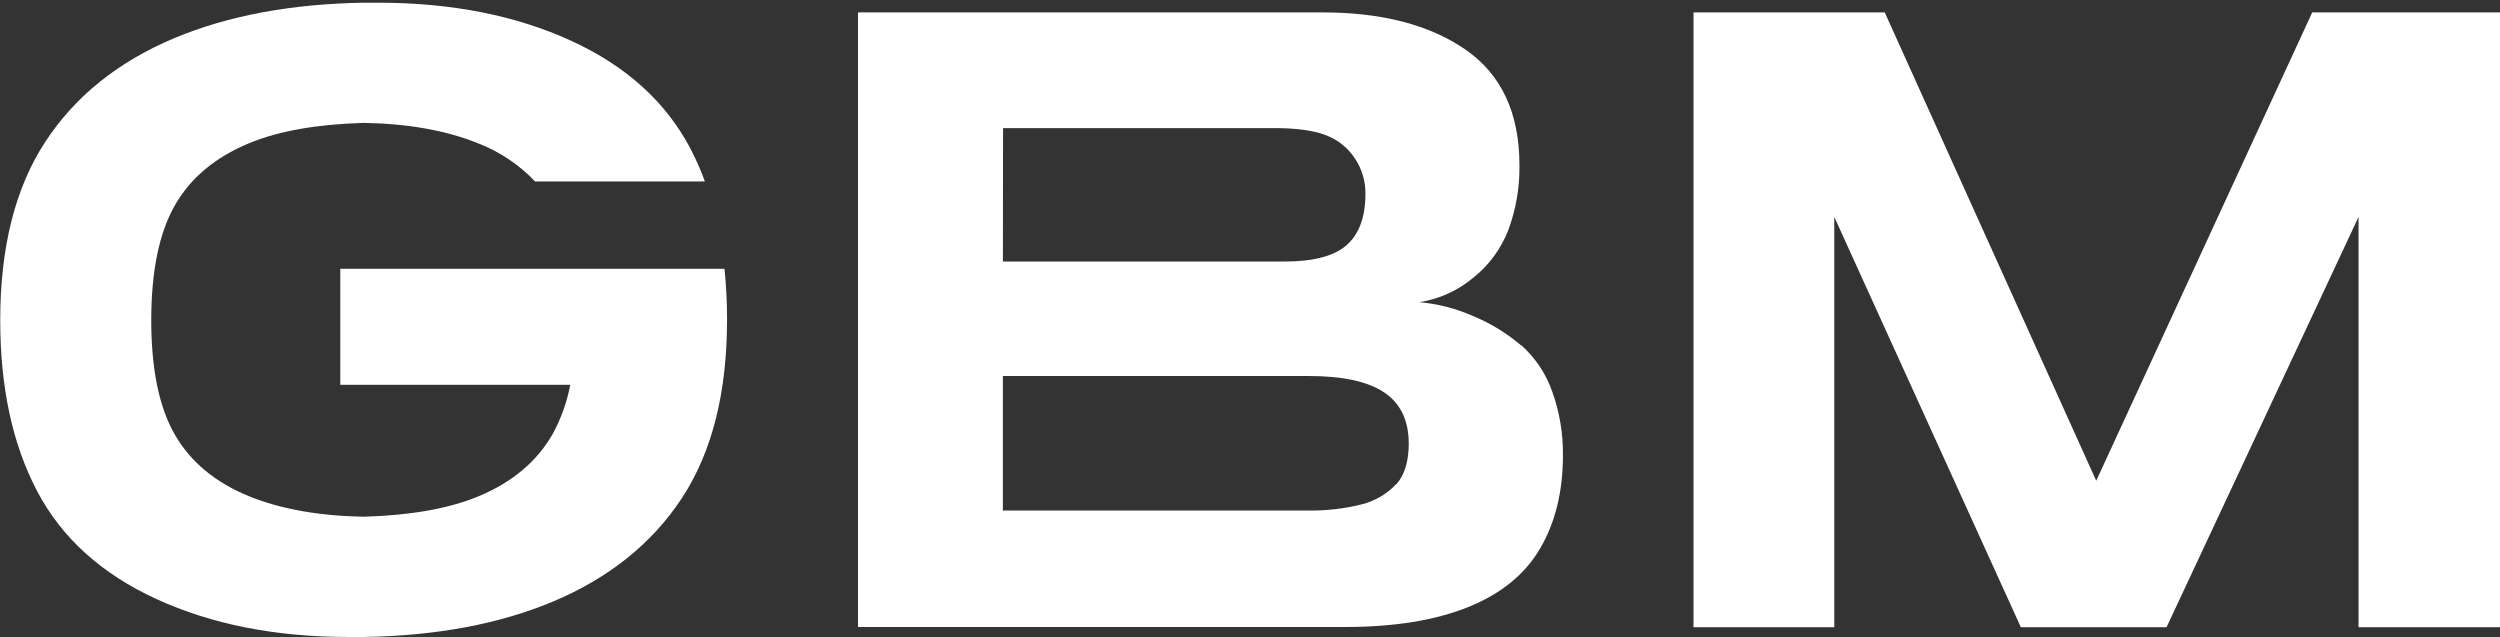
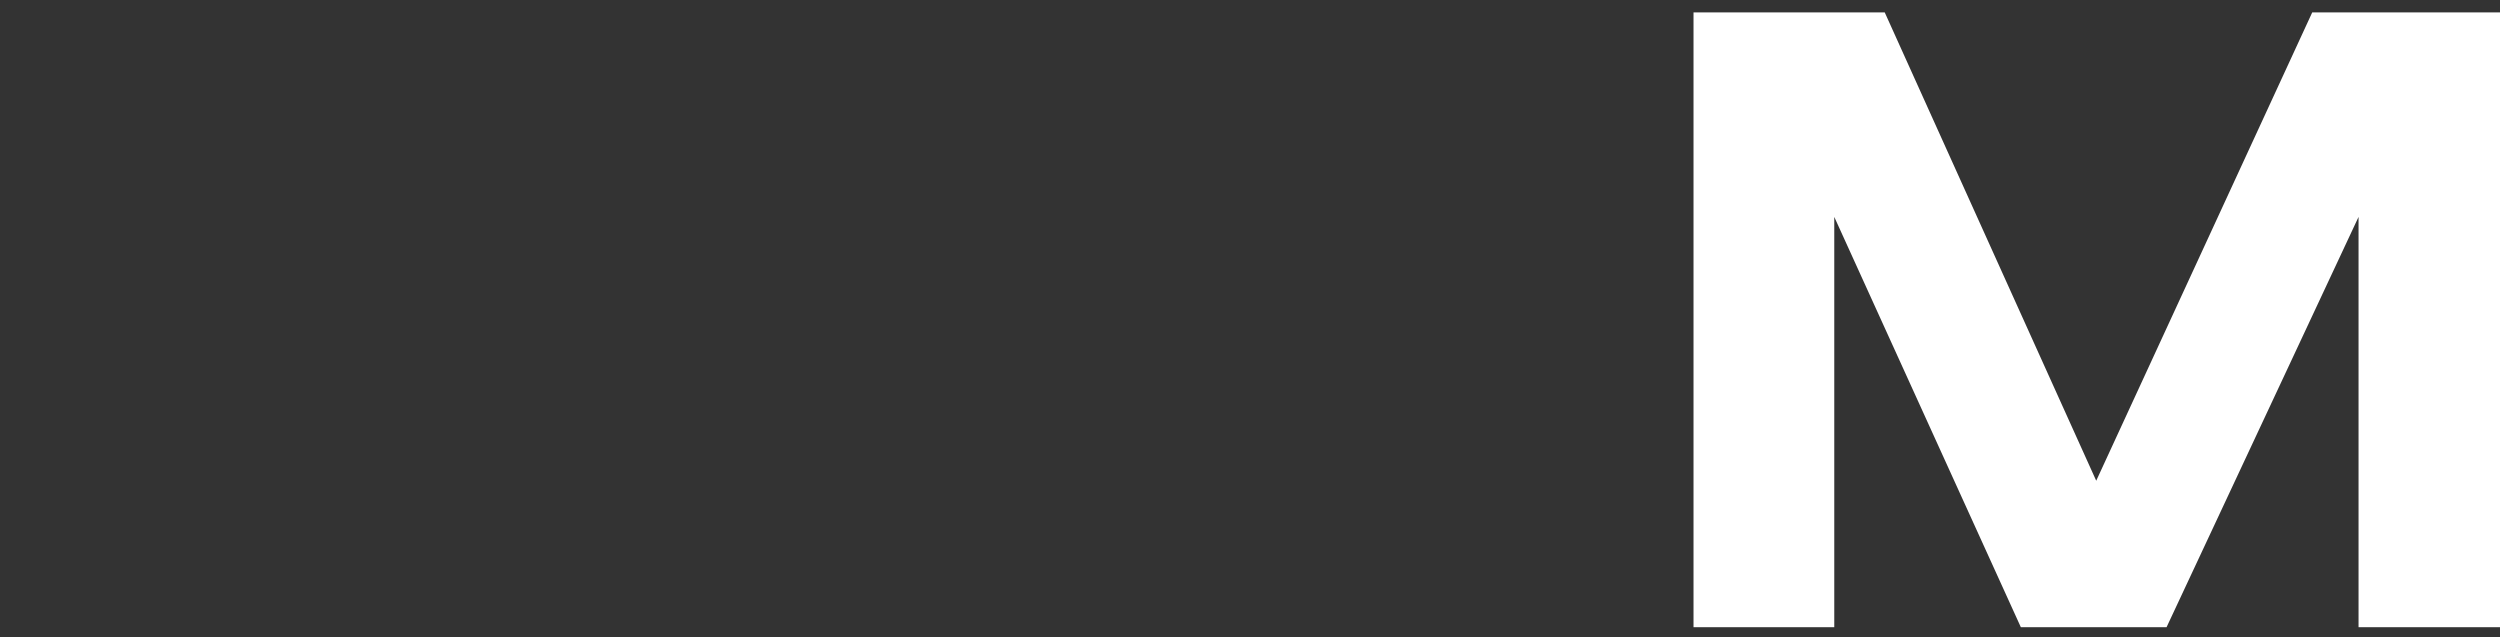
<svg xmlns="http://www.w3.org/2000/svg" version="1.1" id="Layer_1" x="0px" y="0px" viewBox="0 0 535.69 136.49" style="enable-background:new 0 0 535.69 136.49;" xml:space="preserve">
  <rect x="0" y="0" width="535.69" height="136.49" fill="#333333" stroke="none" />
  <style type="text/css">
	.st0{fill:#FFFFFF;}
</style>
  <g>
    <g>
      <g>
-         <path class="st0" d="M72.91,57.59v24.87h49.28c-0.69,3.67-1.95,7.2-3.73,10.47c-3.33,5.89-8.63,10.37-15.89,13.4     c-6.51,2.71-14.74,4.1-24.63,4.39c-9.52-0.17-17.73-1.61-24.58-4.39c-7.25-2.96-12.55-7.37-15.91-13.22     c-3.36-5.85-5.04-14.01-5.04-24.49c0-10.43,1.66-18.59,4.99-24.5s8.63-10.37,15.9-13.4c6.51-2.71,14.74-4.1,24.63-4.39     c9.52,0.16,17.7,1.62,24.54,4.39c4.62,1.79,8.79,4.58,12.19,8.17h36.38c-0.87-2.41-1.91-4.75-3.08-7.02     c-5.27-10.03-13.8-17.75-25.61-23.15C110.55,3.32,96.83,0.6,81.18,0.58c-1.1,0-2.17,0-3.24,0C62.4,0.83,48.88,3.35,37.38,8.16     C25.27,13.24,16.03,20.68,9.64,30.49C3.25,40.3,0.05,53.01,0.05,68.63c0,14.38,2.63,26.57,7.9,36.6     c5.27,10.02,13.8,17.74,25.61,23.15c11.81,5.41,25.51,8.11,41.11,8.11c1.1,0,2.17,0,3.24,0c15.54-0.24,29.06-2.77,40.56-7.58     c12.1-5.09,21.34-12.53,27.74-22.33c6.39-9.8,9.59-22.52,9.58-38.14c0-3.63-0.18-7.24-0.55-10.84H72.91V57.59z" />
-         <path class="st0" d="M325.93,74.01c-3.08-2.63-6.57-4.76-10.33-6.31c-3.64-1.6-7.52-2.6-11.47-2.95     c4.2-0.65,8.14-2.43,11.42-5.13c3.45-2.7,6.09-6.29,7.66-10.37c1.64-4.43,2.44-9.13,2.37-13.85c0-11.19-3.86-19.45-11.59-24.79     c-7.73-5.33-18-7.98-30.83-7.95h-99.31v131.69h104.39c10.5,0,19.27-1.42,26.33-4.26c7.06-2.84,12.21-7.03,15.45-12.58     c3.24-5.54,4.88-12.19,4.88-19.94c0.05-4.65-0.72-9.28-2.29-13.65c-1.34-3.83-3.61-7.25-6.64-9.95 M214.93,27.45h58.15     c4.63,0,8.27,0.49,10.9,1.47c2.55,0.93,4.76,2.65,6.27,4.92c1.55,2.27,2.36,4.95,2.33,7.7c0,4.92-1.33,8.57-3.98,10.94     s-7.09,3.56-13.32,3.56h-60.38L214.93,27.45z M299.2,103.69c-1.95,2.11-4.46,3.61-7.25,4.34c-3.98,1.01-8.07,1.46-12.17,1.36     h-64.89V80.57h65.55c7.27,0,12.65,1.17,16.15,3.51c3.5,2.34,5.25,5.99,5.27,10.94c0,3.82-0.88,6.72-2.63,8.72" />
        <polygon class="st0" points="495.46,2.65 449.17,103.01 403.85,2.65 362.88,2.65 362.88,134.4 393.04,134.4 393.04,46.48      433.02,134.4 464.24,134.4 505.38,46.48 505.38,134.4 535.69,134.4 535.69,2.65    " />
      </g>
    </g>
  </g>
</svg>